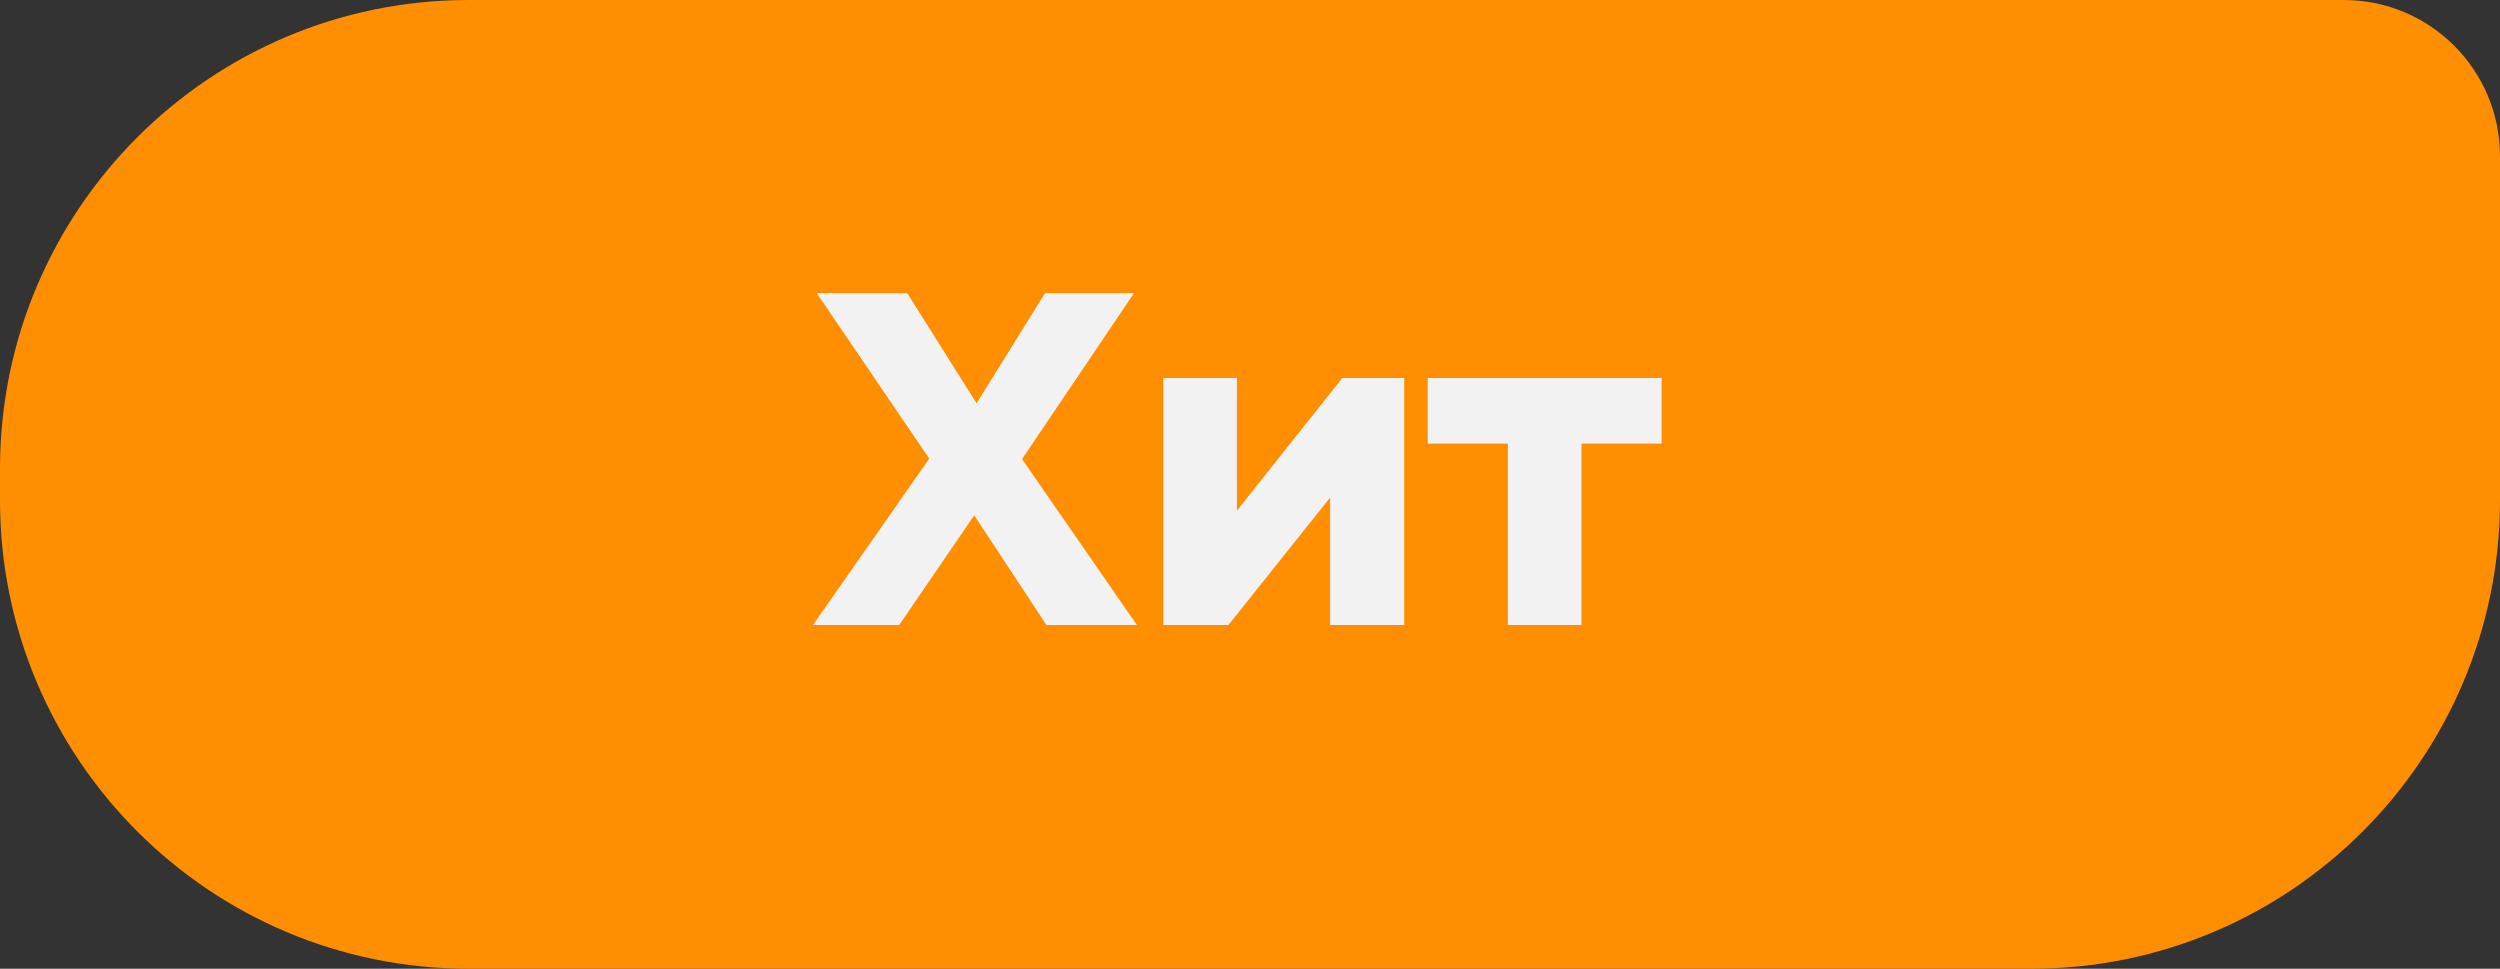
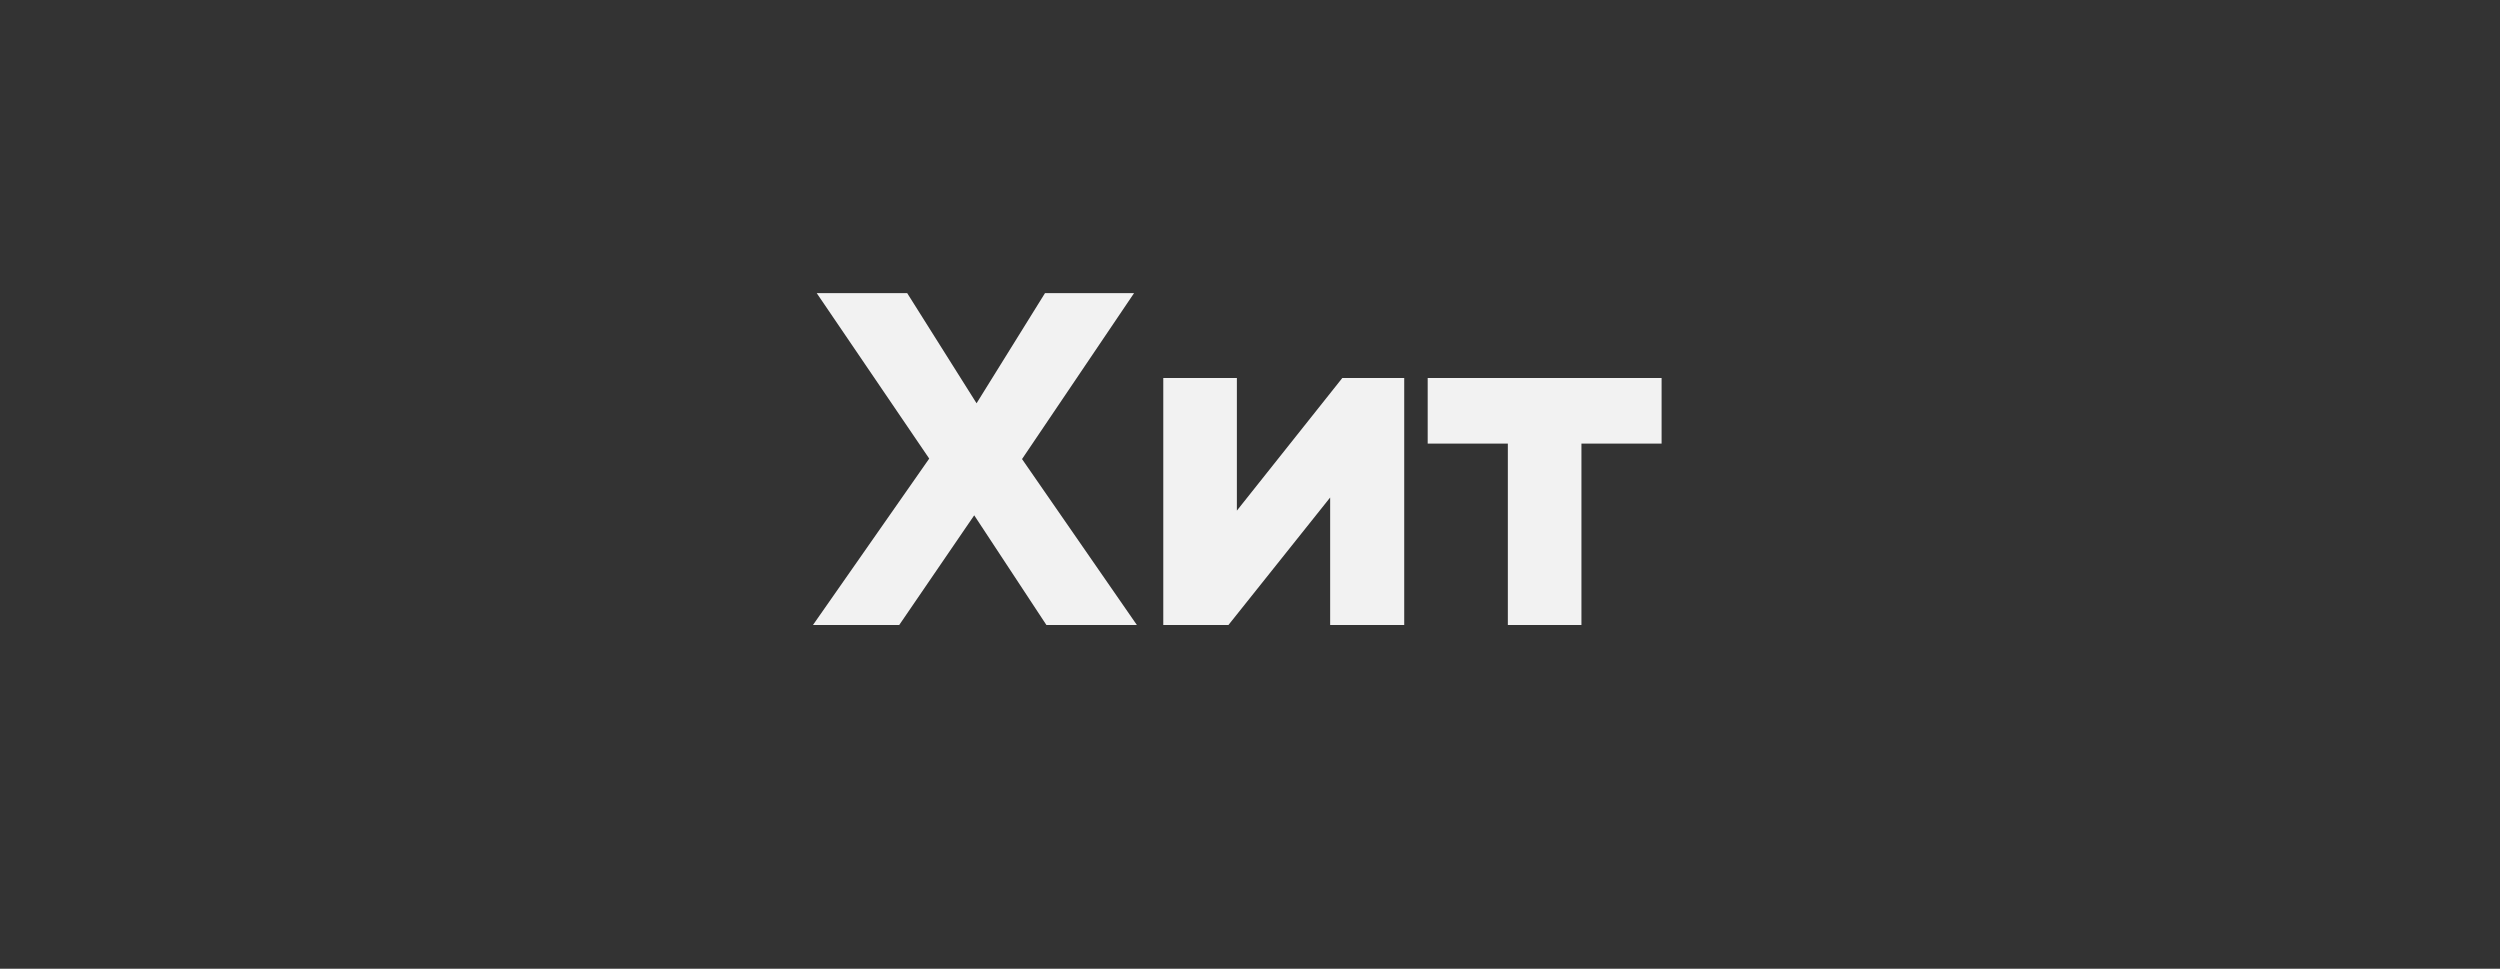
<svg xmlns="http://www.w3.org/2000/svg" width="80" height="31" viewBox="0 0 80 31" fill="none">
  <rect x="0" y="0" width="80" height="31" fill="#333333" stroke="none" />
-   <path d="M0 15C0 6.716 6.716 0 15 0H75C77.761 0 80 2.239 80 5V16C80 24.284 73.284 31 65 31H15C6.716 31 0 24.284 0 16V15Z" fill="#FF8E00" />
  <path d="M33.44 9.38H36.29L32.705 14.69L36.38 20H33.485L31.175 16.49L28.775 20H26.015L29.735 14.675L26.135 9.38H29.03L31.25 12.905L33.44 9.38ZM39.58 16.34L42.955 12.095H44.935V20H42.565V15.92L39.31 20H37.225V12.095H39.58V16.34ZM45.686 14.195V12.095H53.171V14.195H50.606V20H48.251V14.195H45.686Z" fill="#F2F2F2" />
</svg>